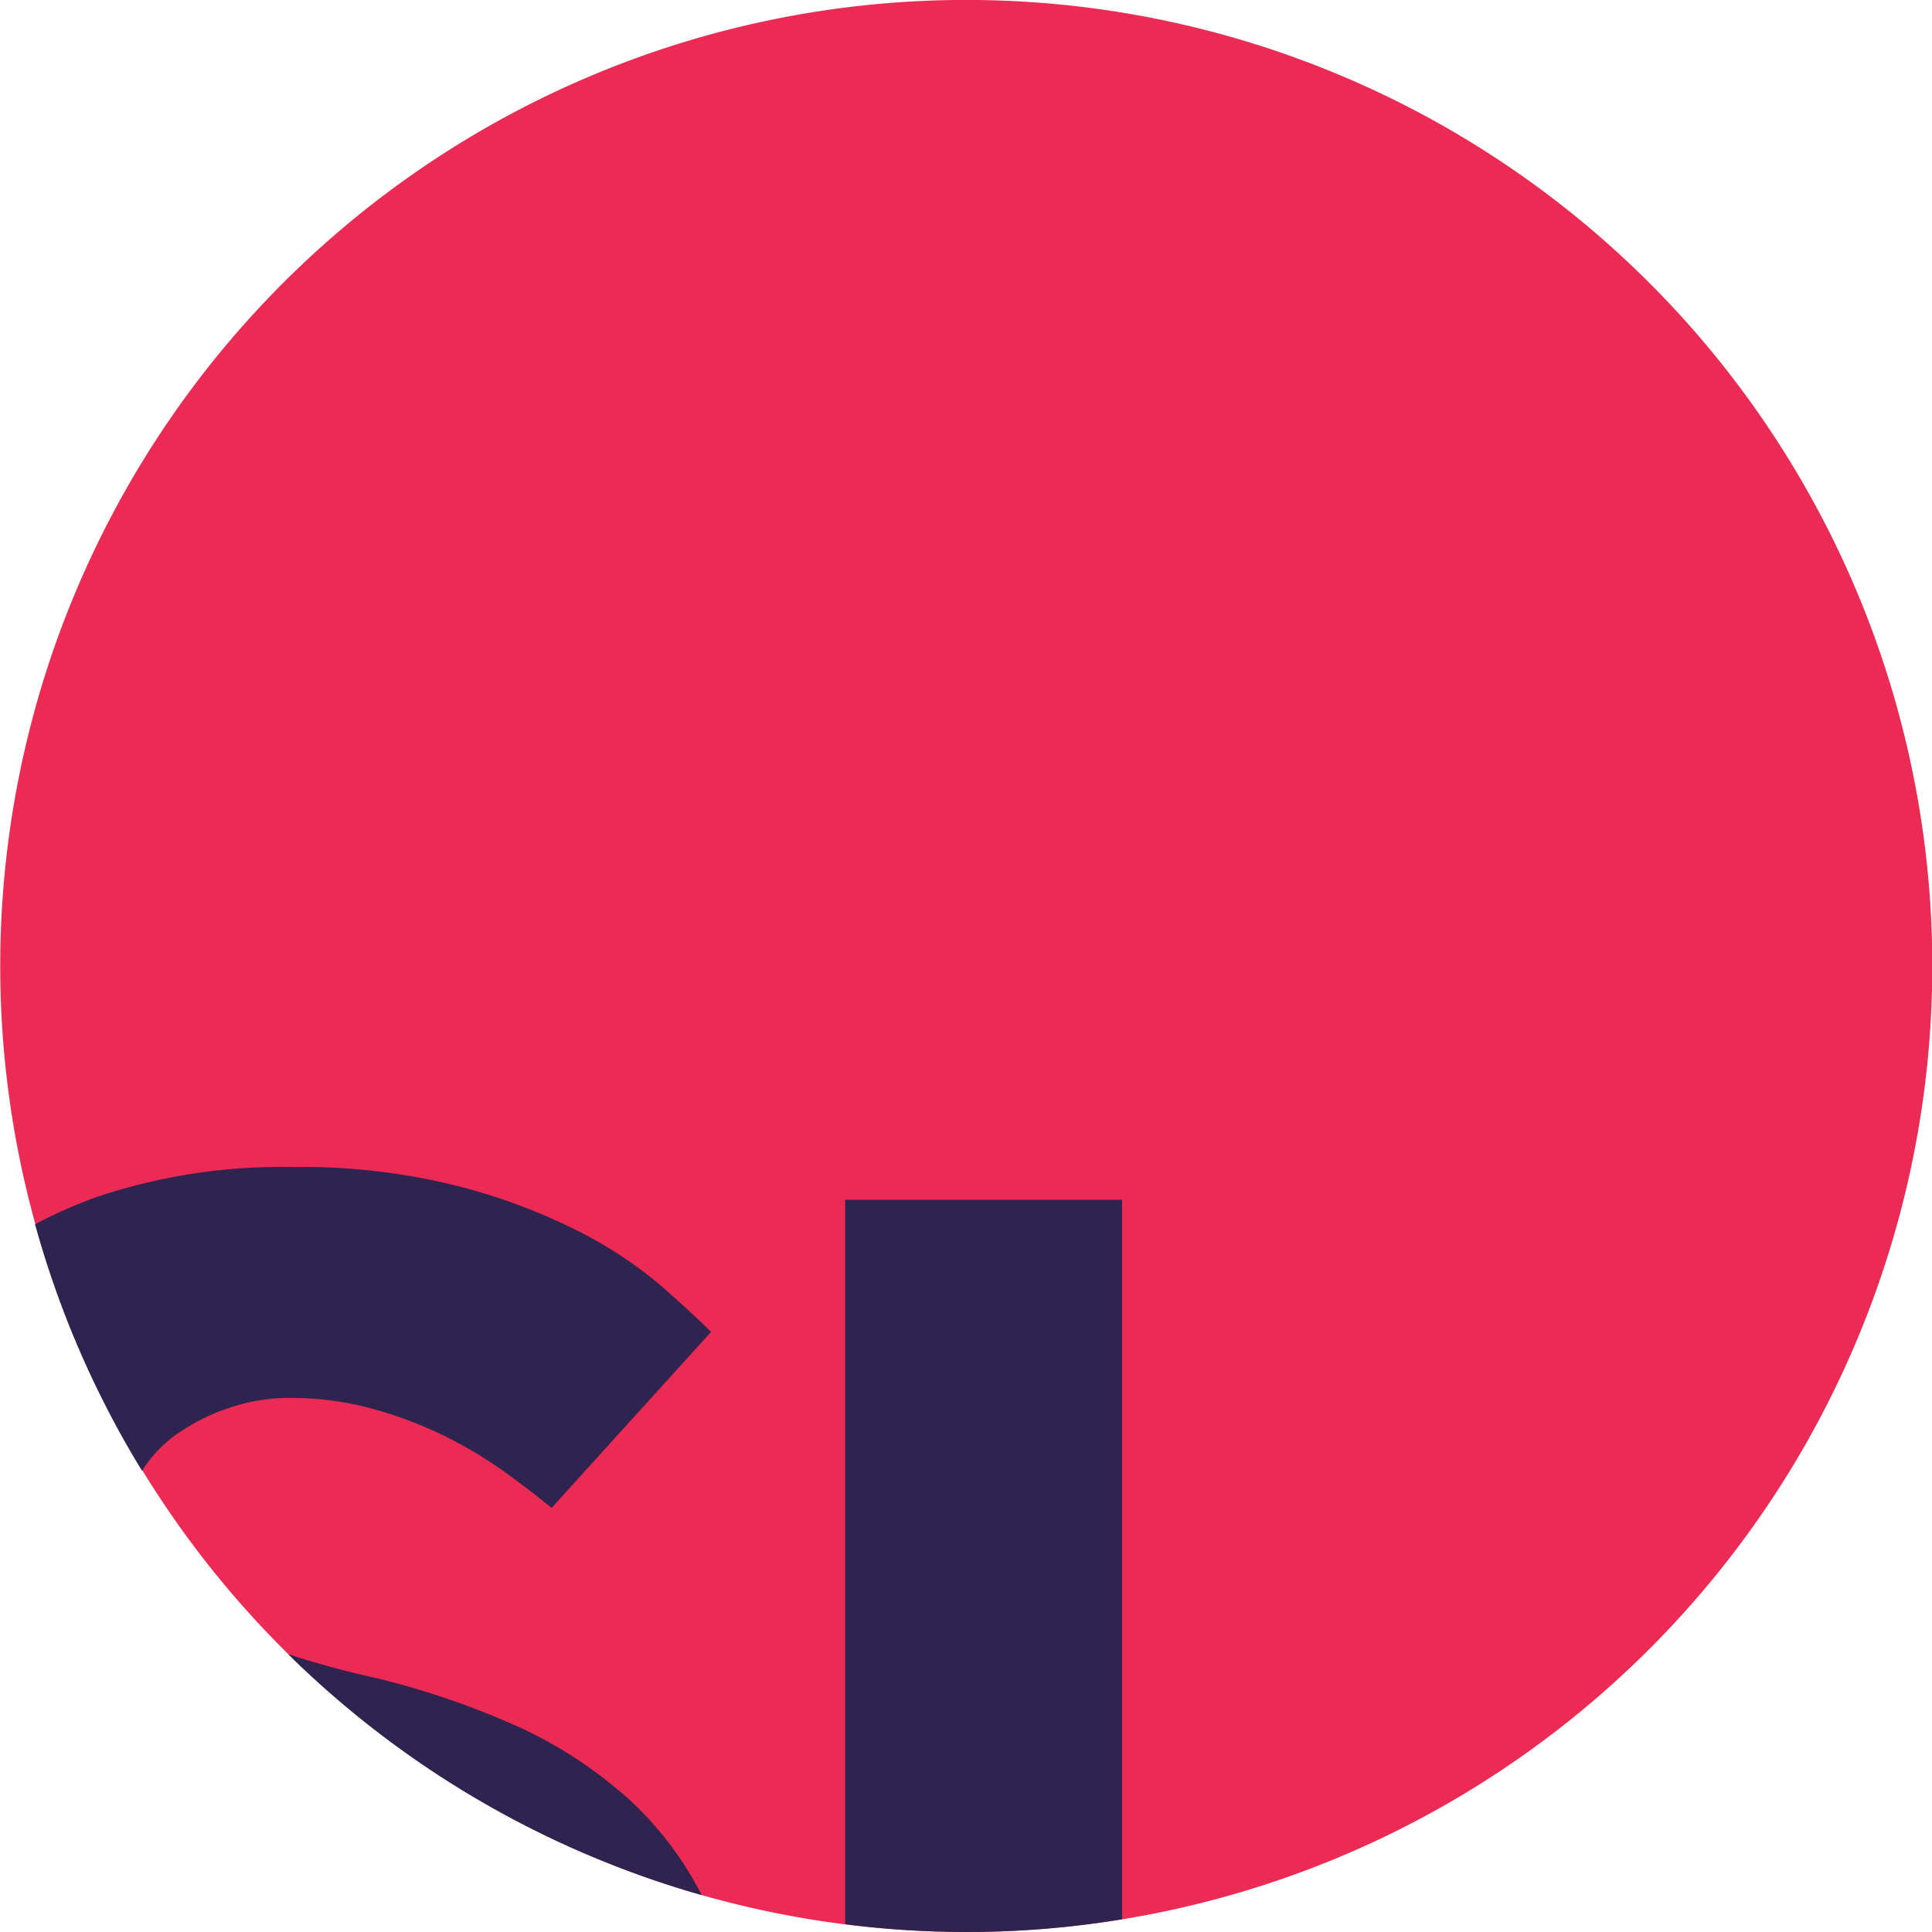
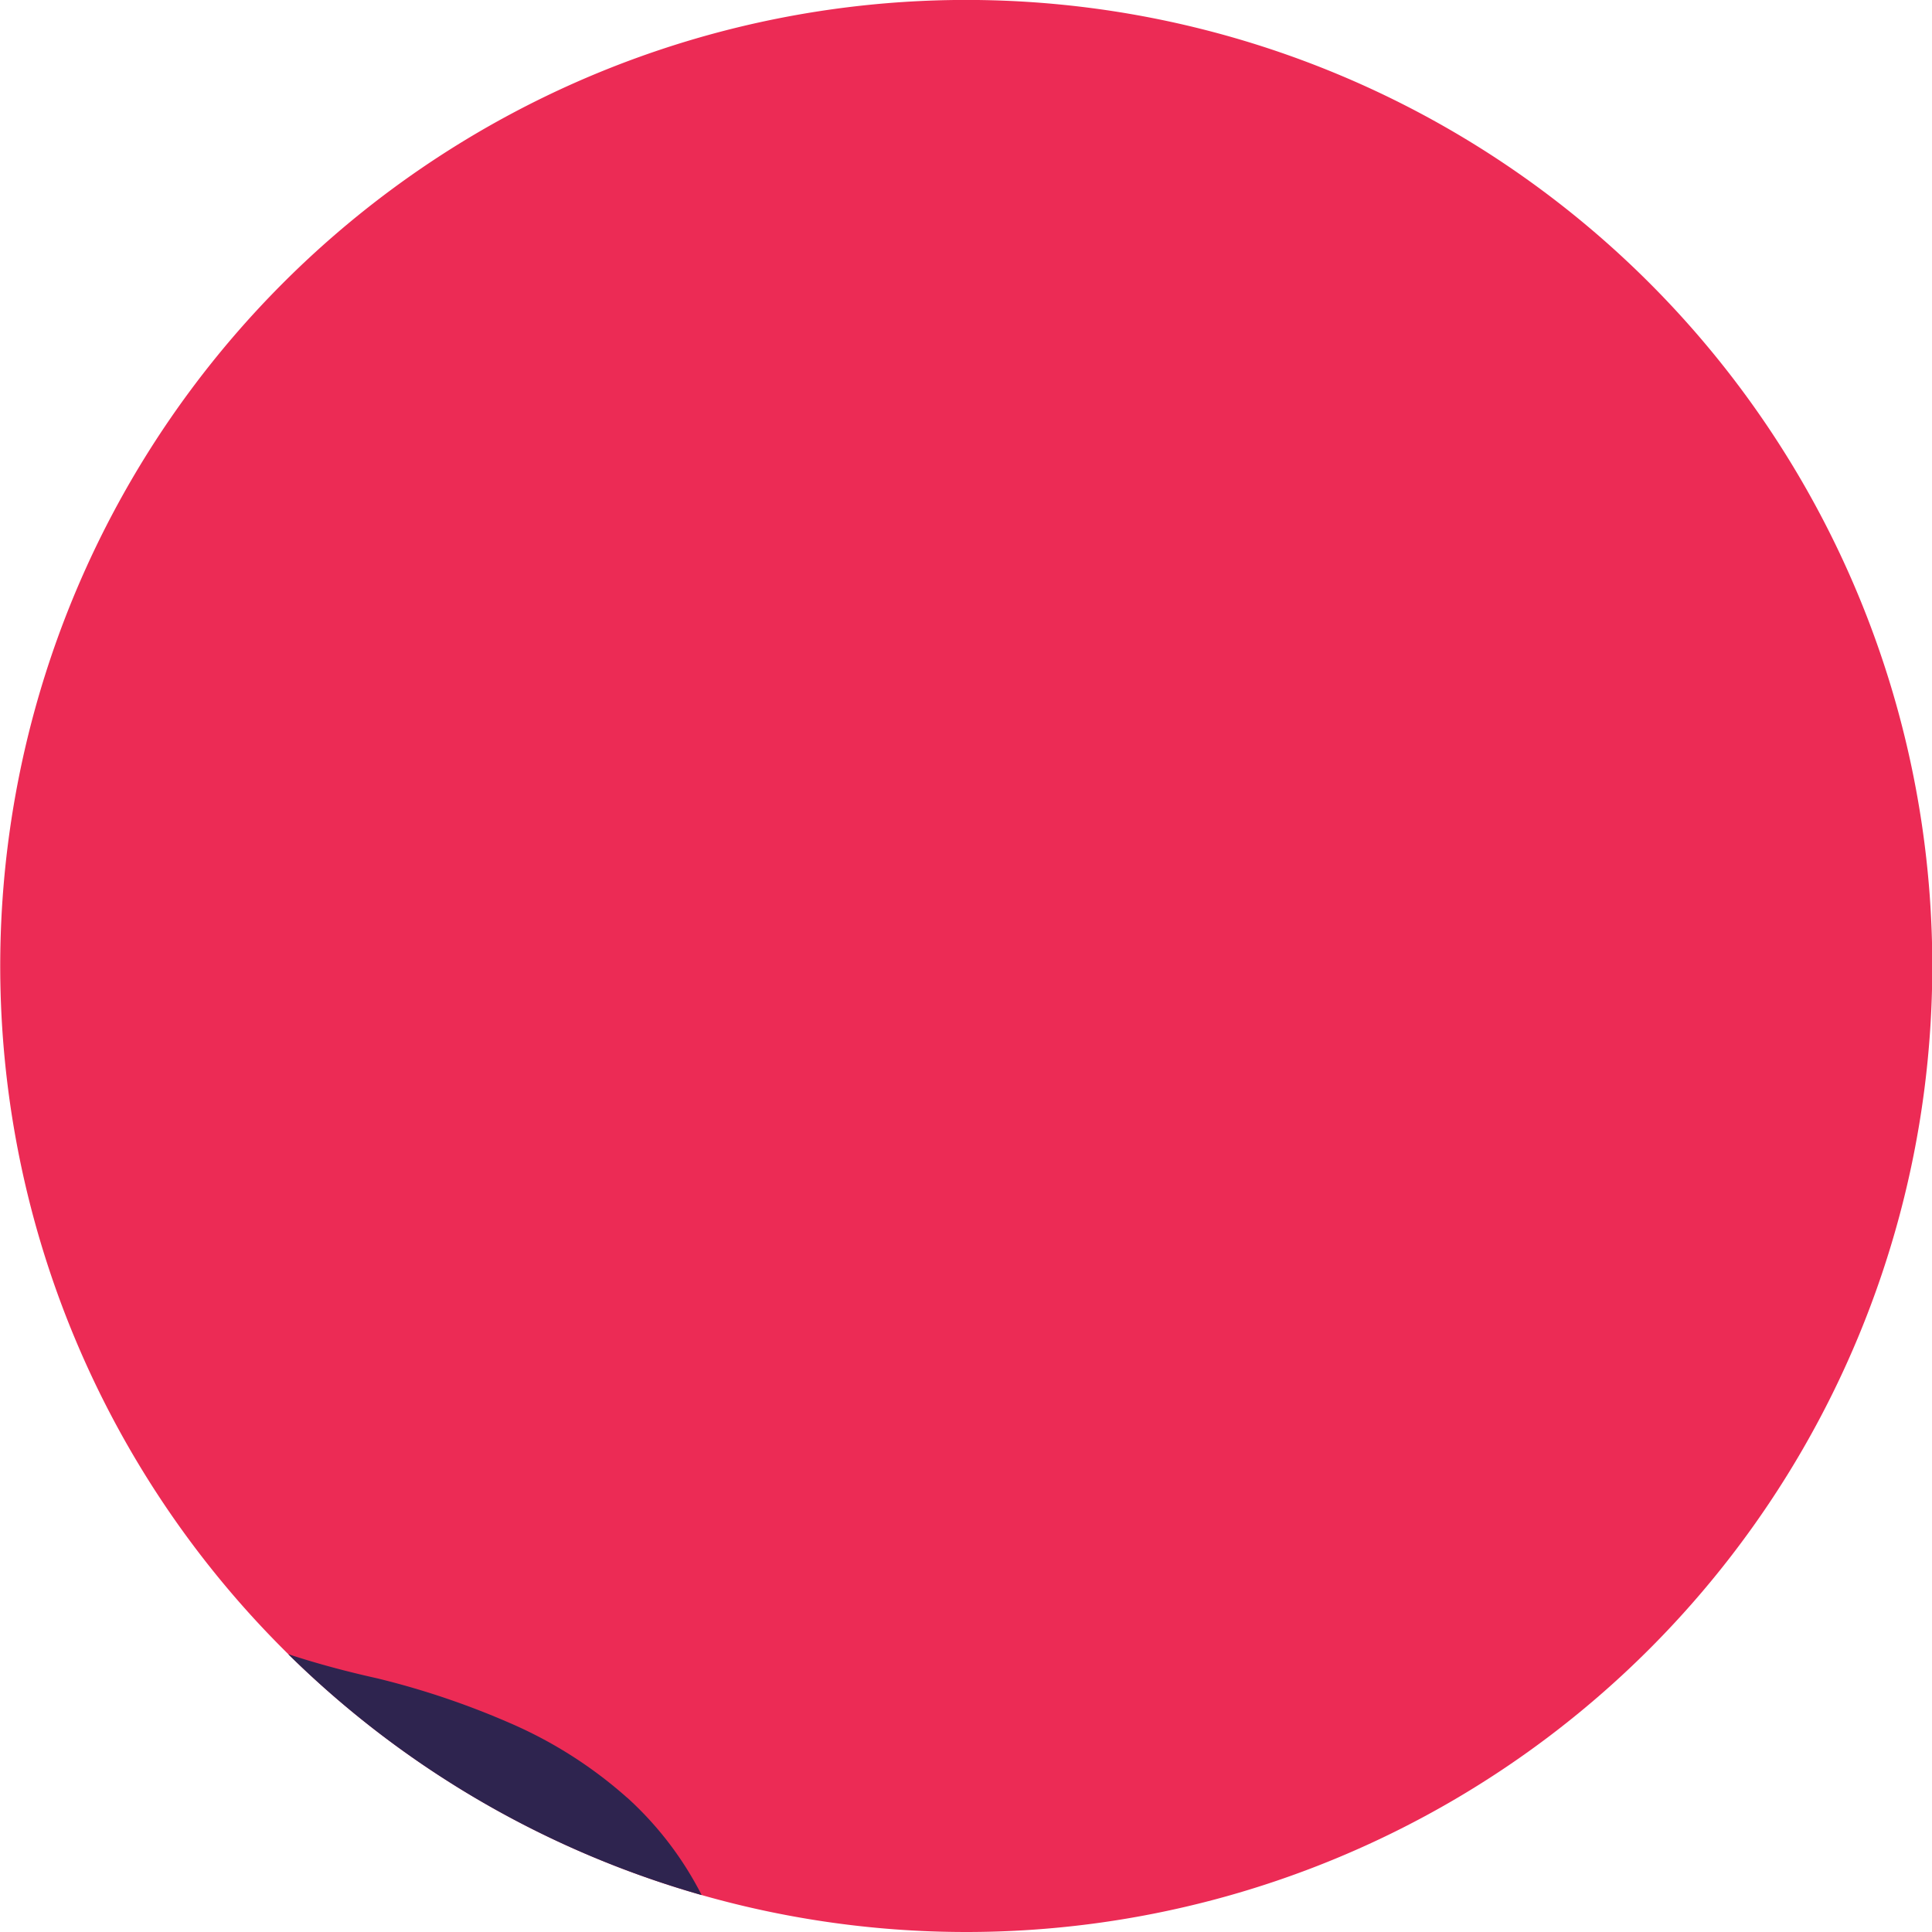
<svg xmlns="http://www.w3.org/2000/svg" width="33.171" height="33.172" viewBox="0 0 33.171 33.172">
  <g transform="translate(-837.828 -413)">
    <path d="M116.1,16.755A16.586,16.586,0,1,0,99.51,33.341,16.586,16.586,0,0,0,116.1,16.755" transform="translate(754.904 412.83)" fill="#ec2b55" fill-rule="evenodd" />
    <path d="M95.614,42.082a7.484,7.484,0,0,0-2-1.275,13.964,13.964,0,0,0-2.283-.771c-.564-.125-1.074-.265-1.535-.417a16.564,16.564,0,0,0,7.1,4.137,5.833,5.833,0,0,0-1.279-1.673" transform="translate(752.979 401.781)" fill="#2e244f" fill-rule="evenodd" />
-     <path d="M86.257,32.546a3.438,3.438,0,0,1,.881-.425,3.216,3.216,0,0,1,.992-.157,5.314,5.314,0,0,1,1.433.189,6.985,6.985,0,0,1,1.244.472,7.356,7.356,0,0,1,1.023.614q.456.33.8.614l2.739-3.022q-.283-.283-.834-.771a7.23,7.23,0,0,0-1.417-.945,10.2,10.2,0,0,0-2.094-.787A10.934,10.934,0,0,0,88.194,28a9.928,9.928,0,0,0-3.385.519,8.011,8.011,0,0,0-1.047.464A16.483,16.483,0,0,0,85.6,33.218c.009-.014.015-.029.024-.043a2.25,2.25,0,0,1,.63-.63" transform="translate(754.668 405.037)" fill="#2e244f" fill-rule="evenodd" />
-     <path d="M103.081,28.783V41.221a16.361,16.361,0,0,0,4.754-.085V28.783Z" transform="translate(749.258 404.816)" fill="#2e244f" fill-rule="evenodd" />
  </g>
</svg>